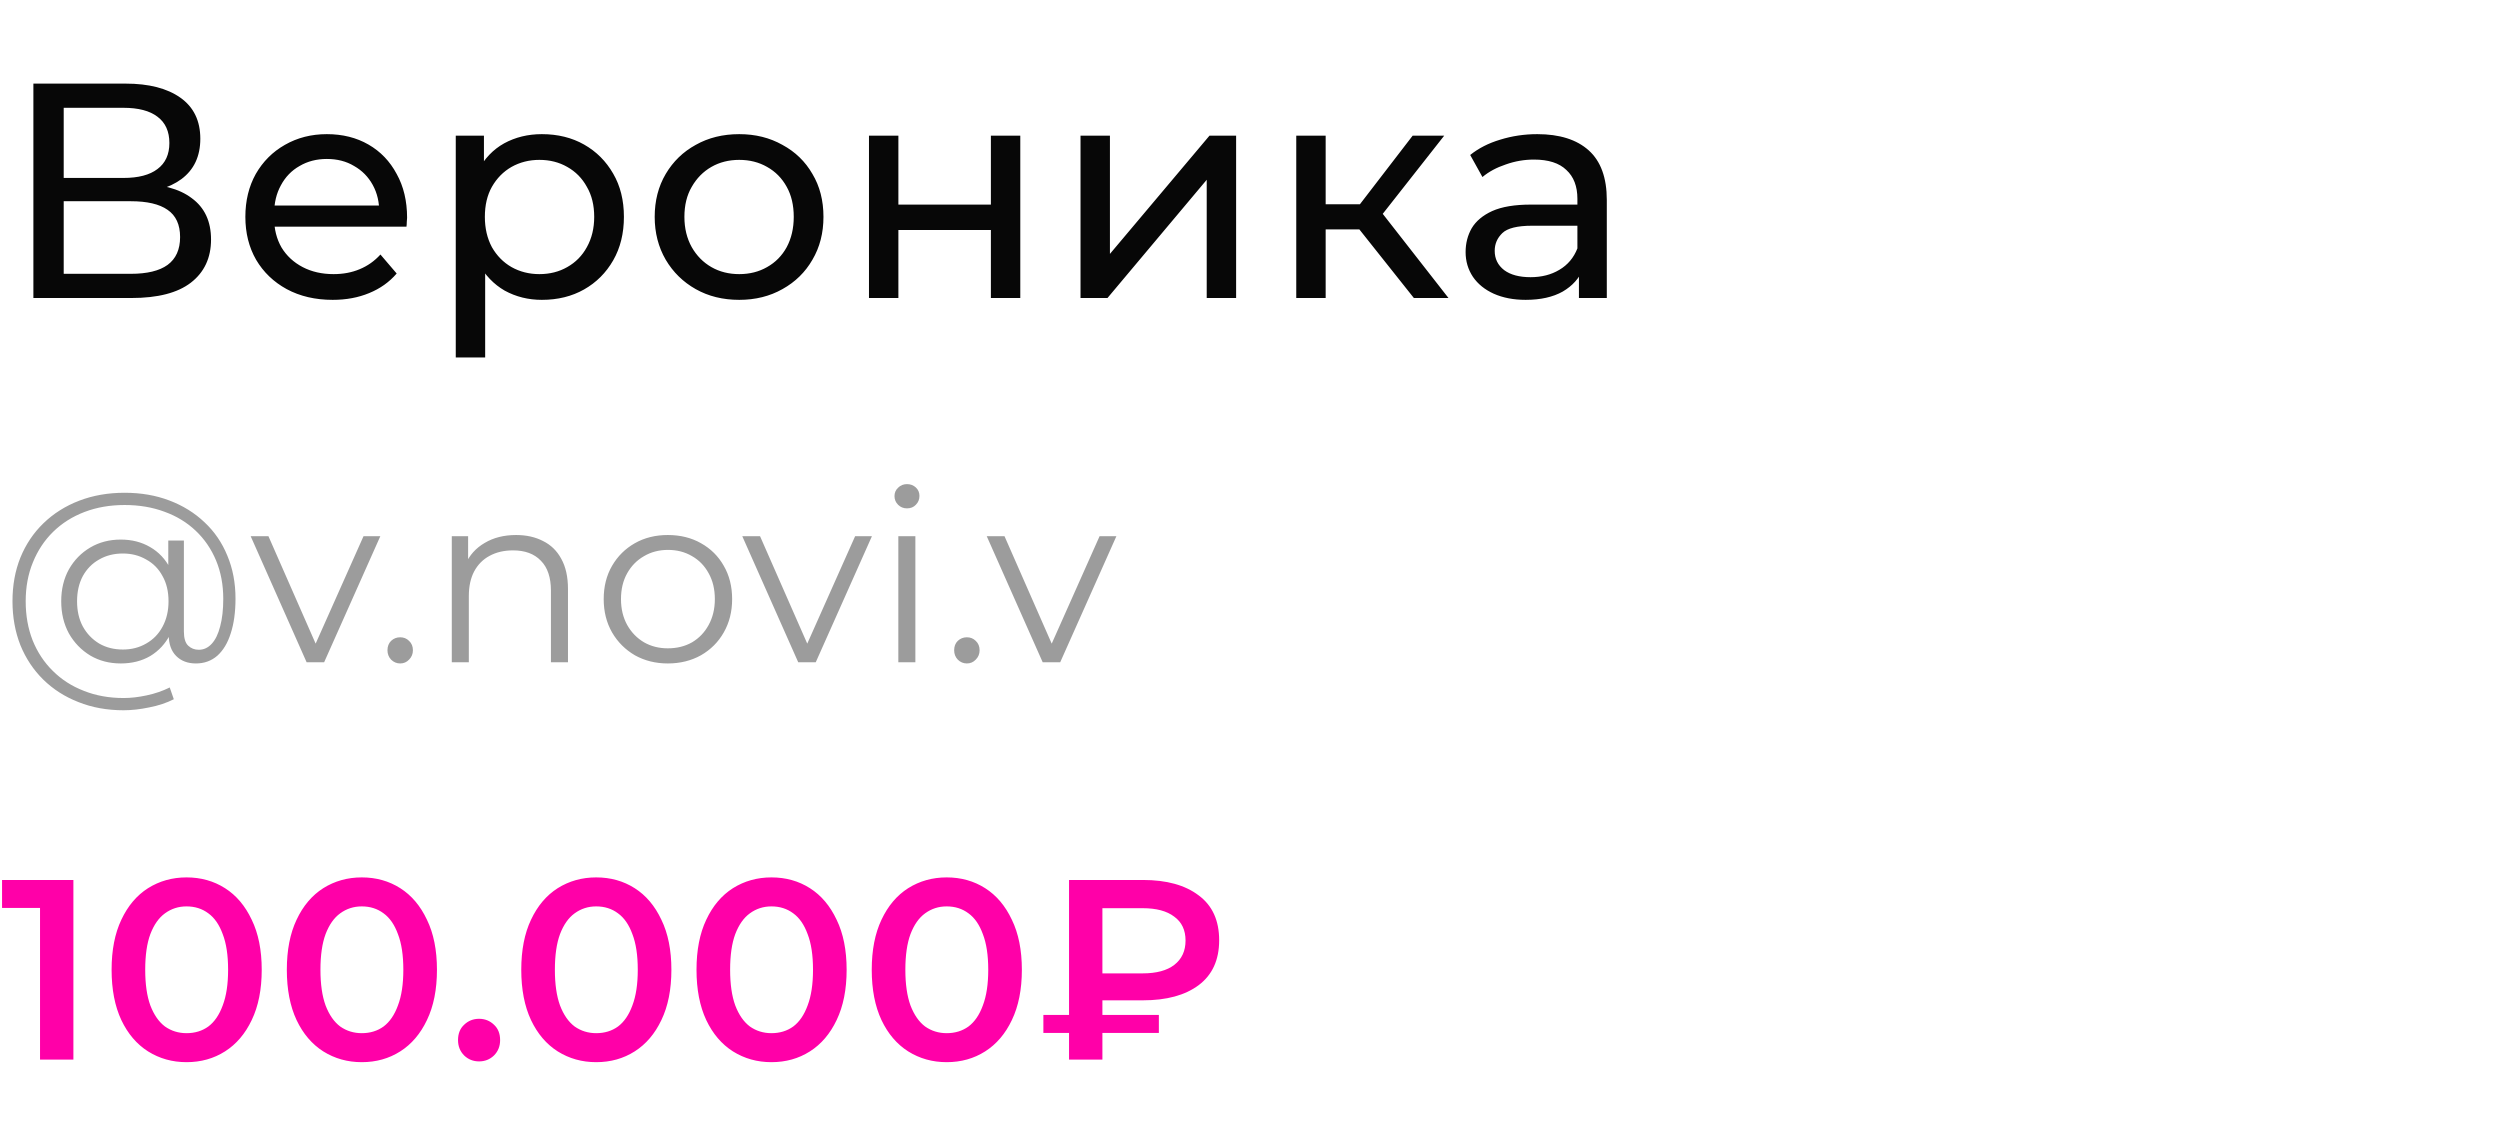
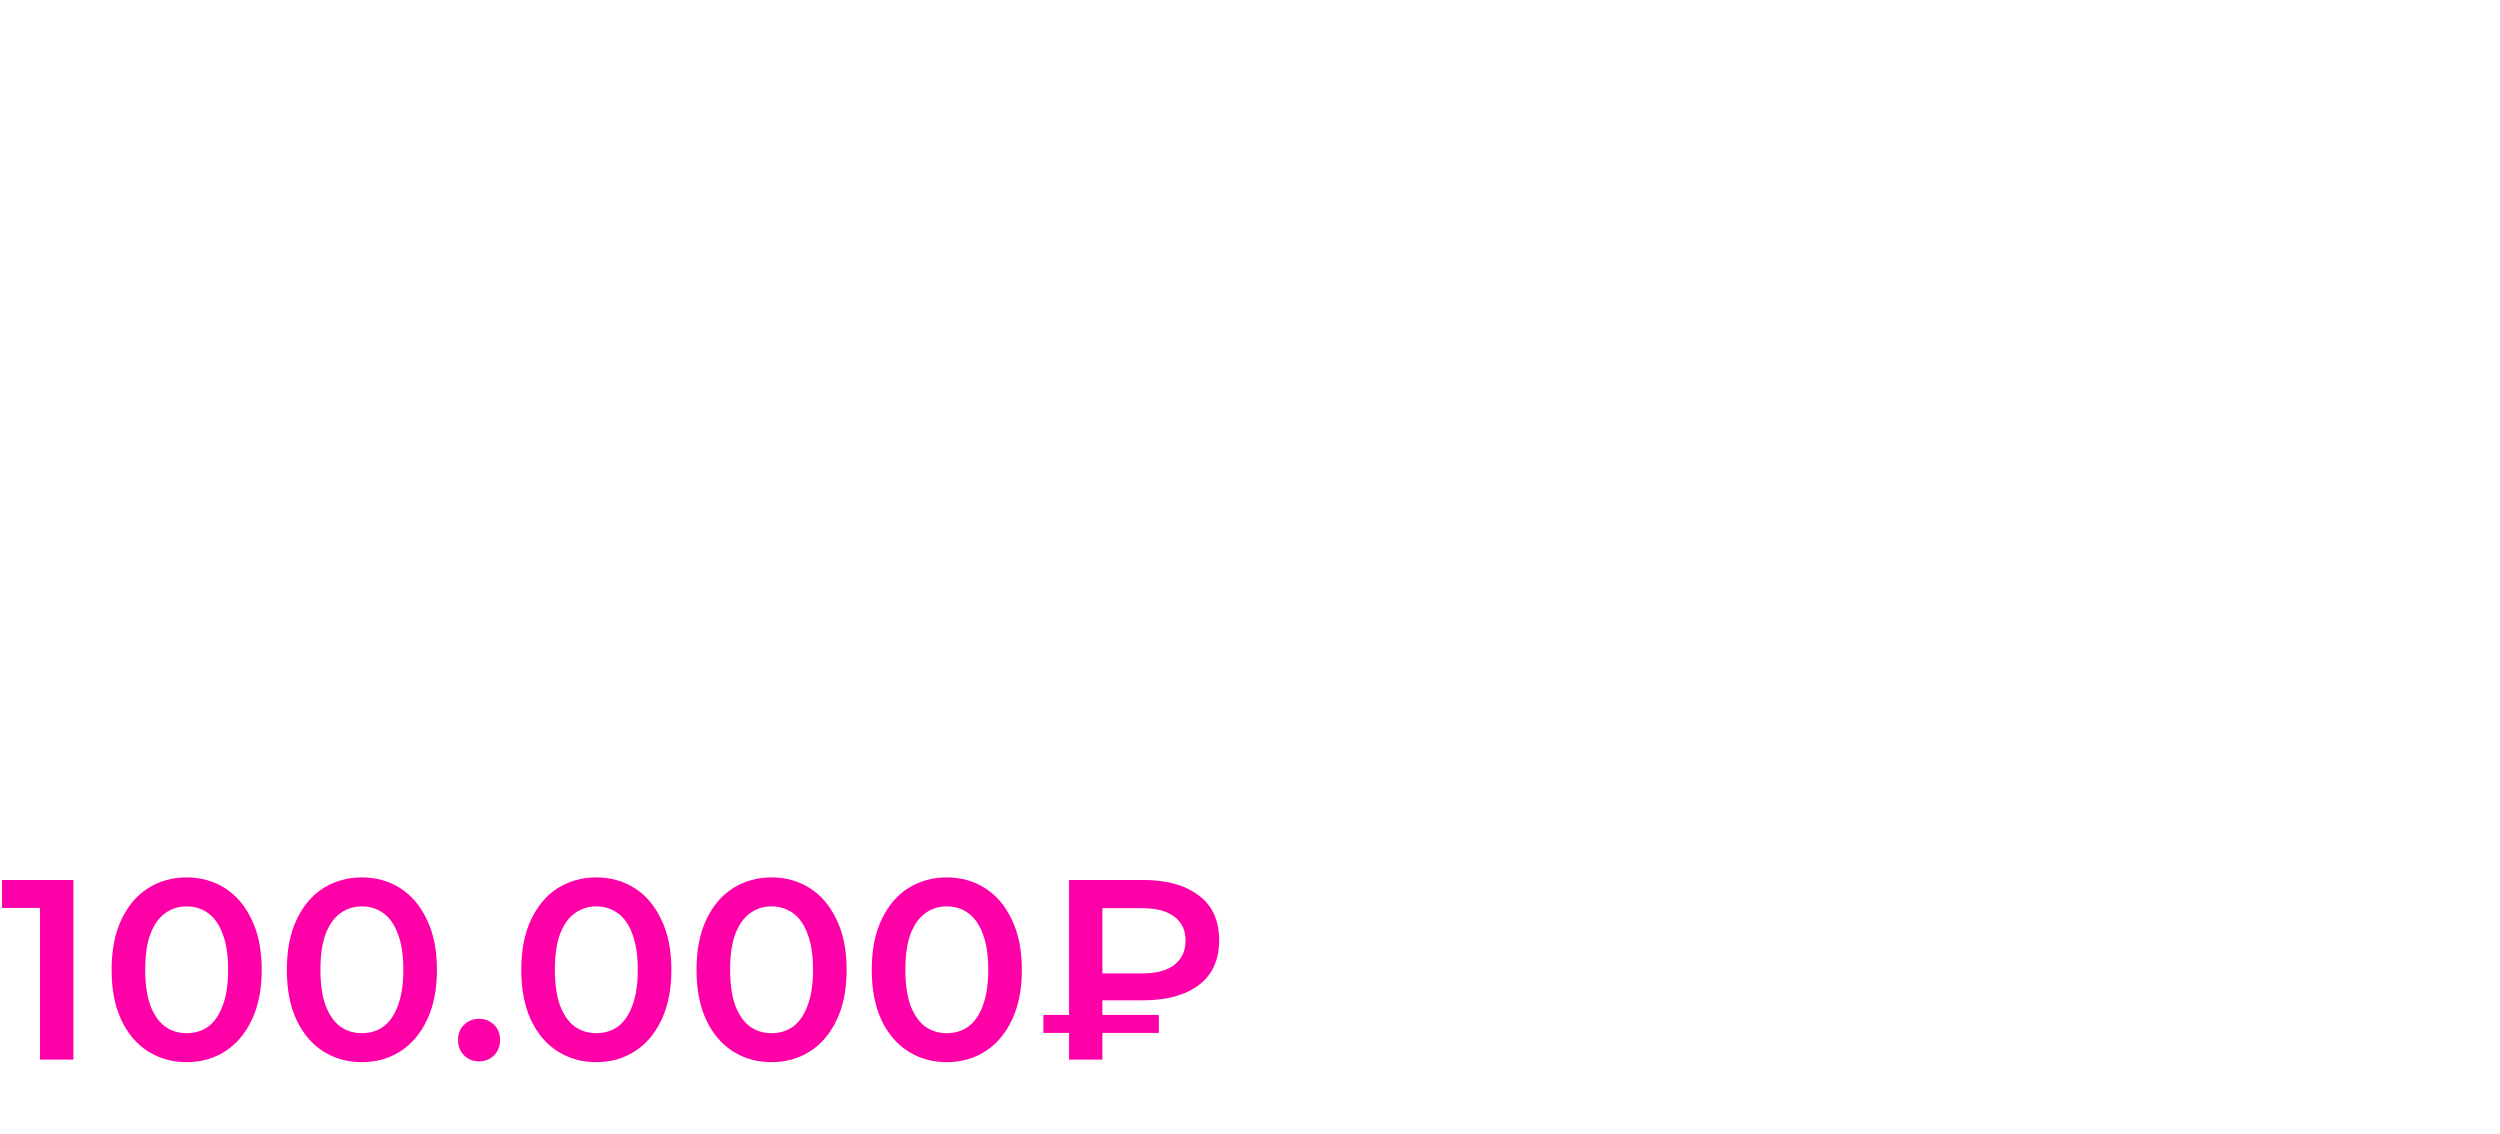
<svg xmlns="http://www.w3.org/2000/svg" width="302" height="137" viewBox="0 0 302 137" fill="none">
-   <path d="M4.033 36V10.1H15.17C17.982 10.1 20.19 10.667 21.793 11.802C23.396 12.937 24.198 14.589 24.198 16.76C24.198 18.881 23.433 20.509 21.904 21.644C20.375 22.754 18.364 23.309 15.873 23.309L16.539 22.199C19.425 22.199 21.633 22.779 23.162 23.938C24.716 25.073 25.493 26.738 25.493 28.933C25.493 31.153 24.679 32.892 23.051 34.15C21.448 35.383 19.055 36 15.873 36H4.033ZM7.696 33.077H15.799C17.772 33.077 19.252 32.719 20.239 32.004C21.25 31.264 21.756 30.142 21.756 28.637C21.756 27.132 21.25 26.035 20.239 25.344C19.252 24.653 17.772 24.308 15.799 24.308H7.696V33.077ZM7.696 21.496H14.911C16.712 21.496 18.081 21.138 19.018 20.423C19.98 19.708 20.461 18.659 20.461 17.278C20.461 15.872 19.98 14.811 19.018 14.096C18.081 13.381 16.712 13.023 14.911 13.023H7.696V21.496ZM40.185 36.222C38.088 36.222 36.238 35.79 34.635 34.927C33.056 34.064 31.823 32.88 30.935 31.375C30.071 29.87 29.64 28.144 29.64 26.195C29.64 24.246 30.059 22.52 30.898 21.015C31.761 19.51 32.933 18.339 34.413 17.5C35.917 16.637 37.607 16.205 39.482 16.205C41.381 16.205 43.058 16.624 44.514 17.463C45.969 18.302 47.104 19.486 47.918 21.015C48.756 22.52 49.176 24.283 49.176 26.306C49.176 26.454 49.163 26.627 49.139 26.824C49.139 27.021 49.126 27.206 49.102 27.379H32.415V24.826H47.252L45.809 25.714C45.833 24.456 45.574 23.334 45.032 22.347C44.489 21.36 43.737 20.596 42.775 20.053C41.837 19.486 40.74 19.202 39.482 19.202C38.248 19.202 37.151 19.486 36.189 20.053C35.227 20.596 34.474 21.373 33.932 22.384C33.389 23.371 33.118 24.505 33.118 25.788V26.38C33.118 27.687 33.414 28.859 34.006 29.895C34.622 30.906 35.473 31.696 36.559 32.263C37.644 32.83 38.89 33.114 40.296 33.114C41.455 33.114 42.503 32.917 43.441 32.522C44.403 32.127 45.241 31.535 45.957 30.746L47.918 33.04C47.03 34.076 45.92 34.865 44.588 35.408C43.28 35.951 41.813 36.222 40.185 36.222ZM65.453 36.222C63.825 36.222 62.333 35.852 60.976 35.112C59.644 34.347 58.571 33.225 57.757 31.745C56.968 30.265 56.573 28.415 56.573 26.195C56.573 23.975 56.955 22.125 57.72 20.645C58.509 19.165 59.57 18.055 60.902 17.315C62.259 16.575 63.776 16.205 65.453 16.205C67.377 16.205 69.079 16.624 70.559 17.463C72.039 18.302 73.211 19.473 74.074 20.978C74.937 22.458 75.369 24.197 75.369 26.195C75.369 28.193 74.937 29.944 74.074 31.449C73.211 32.954 72.039 34.125 70.559 34.964C69.079 35.803 67.377 36.222 65.453 36.222ZM55.056 43.178V16.39H58.46V21.681L58.238 26.232L58.608 30.783V43.178H55.056ZM65.157 33.114C66.415 33.114 67.537 32.83 68.524 32.263C69.535 31.696 70.325 30.894 70.892 29.858C71.484 28.797 71.78 27.576 71.78 26.195C71.78 24.789 71.484 23.58 70.892 22.569C70.325 21.533 69.535 20.731 68.524 20.164C67.537 19.597 66.415 19.313 65.157 19.313C63.924 19.313 62.801 19.597 61.79 20.164C60.803 20.731 60.014 21.533 59.422 22.569C58.855 23.58 58.571 24.789 58.571 26.195C58.571 27.576 58.855 28.797 59.422 29.858C60.014 30.894 60.803 31.696 61.79 32.263C62.801 32.83 63.924 33.114 65.157 33.114ZM89.299 36.222C87.325 36.222 85.574 35.79 84.045 34.927C82.515 34.064 81.307 32.88 80.419 31.375C79.531 29.846 79.087 28.119 79.087 26.195C79.087 24.246 79.531 22.52 80.419 21.015C81.307 19.51 82.515 18.339 84.045 17.5C85.574 16.637 87.325 16.205 89.299 16.205C91.247 16.205 92.986 16.637 94.516 17.5C96.07 18.339 97.278 19.51 98.142 21.015C99.03 22.495 99.474 24.222 99.474 26.195C99.474 28.144 99.03 29.87 98.142 31.375C97.278 32.88 96.07 34.064 94.516 34.927C92.986 35.79 91.247 36.222 89.299 36.222ZM89.299 33.114C90.557 33.114 91.679 32.83 92.666 32.263C93.677 31.696 94.466 30.894 95.034 29.858C95.601 28.797 95.885 27.576 95.885 26.195C95.885 24.789 95.601 23.58 95.034 22.569C94.466 21.533 93.677 20.731 92.666 20.164C91.679 19.597 90.557 19.313 89.299 19.313C88.041 19.313 86.918 19.597 85.932 20.164C84.945 20.731 84.156 21.533 83.564 22.569C82.972 23.58 82.676 24.789 82.676 26.195C82.676 27.576 82.972 28.797 83.564 29.858C84.156 30.894 84.945 31.696 85.932 32.263C86.918 32.83 88.041 33.114 89.299 33.114ZM104.973 36V16.39H108.525V24.715H119.699V16.39H123.251V36H119.699V27.786H108.525V36H104.973ZM130.527 36V16.39H134.079V30.672L146.104 16.39H149.323V36H145.771V21.718L133.783 36H130.527ZM170.796 36L163.211 26.454L166.134 24.678L174.977 36H170.796ZM156.588 36V16.39H160.14V36H156.588ZM159.067 27.712V24.678H165.542V27.712H159.067ZM166.43 26.602L163.137 26.158L170.648 16.39H174.459L166.43 26.602ZM190.735 36V31.856L190.55 31.079V24.012C190.55 22.507 190.106 21.348 189.218 20.534C188.354 19.695 187.047 19.276 185.296 19.276C184.136 19.276 183.002 19.473 181.892 19.868C180.782 20.238 179.844 20.744 179.08 21.385L177.6 18.721C178.611 17.907 179.82 17.29 181.226 16.871C182.656 16.427 184.149 16.205 185.703 16.205C188.391 16.205 190.463 16.859 191.919 18.166C193.374 19.473 194.102 21.471 194.102 24.16V36H190.735ZM184.297 36.222C182.841 36.222 181.559 35.975 180.449 35.482C179.363 34.989 178.525 34.31 177.933 33.447C177.341 32.559 177.045 31.56 177.045 30.45C177.045 29.389 177.291 28.427 177.785 27.564C178.303 26.701 179.129 26.01 180.264 25.492C181.423 24.974 182.977 24.715 184.926 24.715H191.142V27.268H185.074C183.298 27.268 182.101 27.564 181.485 28.156C180.868 28.748 180.56 29.463 180.56 30.302C180.56 31.264 180.942 32.041 181.707 32.633C182.471 33.2 183.532 33.484 184.889 33.484C186.221 33.484 187.38 33.188 188.367 32.596C189.378 32.004 190.106 31.141 190.55 30.006L191.253 32.448C190.784 33.607 189.958 34.532 188.774 35.223C187.59 35.889 186.097 36.222 184.297 36.222Z" fill="#070707" />
  <path d="M4.836 128V107.85L6.603 109.679H0.248V106.3H8.866V128H4.836ZM22.533 128.31C20.817 128.31 19.267 127.876 17.883 127.008C16.519 126.14 15.444 124.879 14.659 123.226C13.873 121.552 13.481 119.527 13.481 117.15C13.481 114.773 13.873 112.758 14.659 111.105C15.444 109.431 16.519 108.16 17.883 107.292C19.267 106.424 20.817 105.99 22.533 105.99C24.269 105.99 25.819 106.424 27.183 107.292C28.547 108.16 29.621 109.431 30.407 111.105C31.213 112.758 31.616 114.773 31.616 117.15C31.616 119.527 31.213 121.552 30.407 123.226C29.621 124.879 28.547 126.14 27.183 127.008C25.819 127.876 24.269 128.31 22.533 128.31ZM22.533 124.807C23.545 124.807 24.424 124.538 25.168 124.001C25.912 123.443 26.49 122.596 26.904 121.459C27.338 120.322 27.555 118.886 27.555 117.15C27.555 115.393 27.338 113.957 26.904 112.841C26.49 111.704 25.912 110.867 25.168 110.33C24.424 109.772 23.545 109.493 22.533 109.493C21.561 109.493 20.693 109.772 19.929 110.33C19.185 110.867 18.596 111.704 18.162 112.841C17.748 113.957 17.542 115.393 17.542 117.15C17.542 118.886 17.748 120.322 18.162 121.459C18.596 122.596 19.185 123.443 19.929 124.001C20.693 124.538 21.561 124.807 22.533 124.807ZM43.701 128.31C41.986 128.31 40.436 127.876 39.051 127.008C37.687 126.14 36.612 124.879 35.827 123.226C35.042 121.552 34.649 119.527 34.649 117.15C34.649 114.773 35.042 112.758 35.827 111.105C36.612 109.431 37.687 108.16 39.051 107.292C40.436 106.424 41.986 105.99 43.701 105.99C45.437 105.99 46.987 106.424 48.351 107.292C49.715 108.16 50.79 109.431 51.575 111.105C52.381 112.758 52.784 114.773 52.784 117.15C52.784 119.527 52.381 121.552 51.575 123.226C50.79 124.879 49.715 126.14 48.351 127.008C46.987 127.876 45.437 128.31 43.701 128.31ZM43.701 124.807C44.714 124.807 45.592 124.538 46.336 124.001C47.08 123.443 47.659 122.596 48.072 121.459C48.506 120.322 48.723 118.886 48.723 117.15C48.723 115.393 48.506 113.957 48.072 112.841C47.659 111.704 47.08 110.867 46.336 110.33C45.592 109.772 44.714 109.493 43.701 109.493C42.73 109.493 41.862 109.772 41.097 110.33C40.353 110.867 39.764 111.704 39.33 112.841C38.917 113.957 38.71 115.393 38.71 117.15C38.71 118.886 38.917 120.322 39.33 121.459C39.764 122.596 40.353 123.443 41.097 124.001C41.862 124.538 42.73 124.807 43.701 124.807ZM57.872 128.217C57.169 128.217 56.57 127.979 56.074 127.504C55.578 127.008 55.33 126.388 55.33 125.644C55.33 124.859 55.578 124.239 56.074 123.784C56.57 123.309 57.169 123.071 57.872 123.071C58.575 123.071 59.174 123.309 59.67 123.784C60.166 124.239 60.414 124.859 60.414 125.644C60.414 126.388 60.166 127.008 59.67 127.504C59.174 127.979 58.575 128.217 57.872 128.217ZM72.021 128.31C70.306 128.31 68.756 127.876 67.371 127.008C66.007 126.14 64.933 124.879 64.147 123.226C63.362 121.552 62.969 119.527 62.969 117.15C62.969 114.773 63.362 112.758 64.147 111.105C64.933 109.431 66.007 108.16 67.371 107.292C68.756 106.424 70.306 105.99 72.021 105.99C73.757 105.99 75.307 106.424 76.671 107.292C78.035 108.16 79.11 109.431 79.895 111.105C80.701 112.758 81.104 114.773 81.104 117.15C81.104 119.527 80.701 121.552 79.895 123.226C79.11 124.879 78.035 126.14 76.671 127.008C75.307 127.876 73.757 128.31 72.021 128.31ZM72.021 124.807C73.034 124.807 73.912 124.538 74.656 124.001C75.4 123.443 75.979 122.596 76.392 121.459C76.826 120.322 77.043 118.886 77.043 117.15C77.043 115.393 76.826 113.957 76.392 112.841C75.979 111.704 75.4 110.867 74.656 110.33C73.912 109.772 73.034 109.493 72.021 109.493C71.05 109.493 70.182 109.772 69.417 110.33C68.673 110.867 68.084 111.704 67.65 112.841C67.237 113.957 67.03 115.393 67.03 117.15C67.03 118.886 67.237 120.322 67.65 121.459C68.084 122.596 68.673 123.443 69.417 124.001C70.182 124.538 71.05 124.807 72.021 124.807ZM93.19 128.31C91.474 128.31 89.924 127.876 88.54 127.008C87.176 126.14 86.101 124.879 85.316 123.226C84.53 121.552 84.138 119.527 84.138 117.15C84.138 114.773 84.53 112.758 85.316 111.105C86.101 109.431 87.176 108.16 88.54 107.292C89.924 106.424 91.474 105.99 93.19 105.99C94.926 105.99 96.476 106.424 97.84 107.292C99.204 108.16 100.278 109.431 101.064 111.105C101.87 112.758 102.273 114.773 102.273 117.15C102.273 119.527 101.87 121.552 101.064 123.226C100.278 124.879 99.204 126.14 97.84 127.008C96.476 127.876 94.926 128.31 93.19 128.31ZM93.19 124.807C94.202 124.807 95.081 124.538 95.825 124.001C96.569 123.443 97.147 122.596 97.561 121.459C97.995 120.322 98.212 118.886 98.212 117.15C98.212 115.393 97.995 113.957 97.561 112.841C97.147 111.704 96.569 110.867 95.825 110.33C95.081 109.772 94.202 109.493 93.19 109.493C92.218 109.493 91.35 109.772 90.586 110.33C89.842 110.867 89.253 111.704 88.819 112.841C88.405 113.957 88.199 115.393 88.199 117.15C88.199 118.886 88.405 120.322 88.819 121.459C89.253 122.596 89.842 123.443 90.586 124.001C91.35 124.538 92.218 124.807 93.19 124.807ZM114.358 128.31C112.643 128.31 111.093 127.876 109.708 127.008C108.344 126.14 107.269 124.879 106.484 123.226C105.699 121.552 105.306 119.527 105.306 117.15C105.306 114.773 105.699 112.758 106.484 111.105C107.269 109.431 108.344 108.16 109.708 107.292C111.093 106.424 112.643 105.99 114.358 105.99C116.094 105.99 117.644 106.424 119.008 107.292C120.372 108.16 121.447 109.431 122.232 111.105C123.038 112.758 123.441 114.773 123.441 117.15C123.441 119.527 123.038 121.552 122.232 123.226C121.447 124.879 120.372 126.14 119.008 127.008C117.644 127.876 116.094 128.31 114.358 128.31ZM114.358 124.807C115.371 124.807 116.249 124.538 116.993 124.001C117.737 123.443 118.316 122.596 118.729 121.459C119.163 120.322 119.38 118.886 119.38 117.15C119.38 115.393 119.163 113.957 118.729 112.841C118.316 111.704 117.737 110.867 116.993 110.33C116.249 109.772 115.371 109.493 114.358 109.493C113.387 109.493 112.519 109.772 111.754 110.33C111.01 110.867 110.421 111.704 109.987 112.841C109.574 113.957 109.367 115.393 109.367 117.15C109.367 118.886 109.574 120.322 109.987 121.459C110.421 122.596 111.01 123.443 111.754 124.001C112.519 124.538 113.387 124.807 114.358 124.807ZM129.14 128V106.3H138.068C140.92 106.3 143.163 106.92 144.795 108.16C146.449 109.379 147.275 111.188 147.275 113.585C147.275 115.962 146.449 117.77 144.795 119.01C143.163 120.229 140.92 120.839 138.068 120.839H131.372L133.17 118.979V128H129.14ZM133.17 119.413L131.372 117.584H138.037C139.691 117.584 140.962 117.243 141.85 116.561C142.76 115.858 143.214 114.877 143.214 113.616C143.214 112.355 142.76 111.394 141.85 110.733C140.962 110.051 139.691 109.71 138.037 109.71H131.372L133.17 107.726V119.413ZM126.04 124.776V122.606H139.99V124.776H126.04Z" fill="#FF00A8" />
-   <path d="M14.935 85.8C12.944 85.8 11.126 85.471 9.483 84.814C7.84 84.176 6.419 83.267 5.22 82.088C4.041 80.928 3.122 79.546 2.465 77.941C1.827 76.317 1.508 74.548 1.508 72.634C1.508 70.701 1.827 68.941 2.465 67.356C3.122 65.751 4.05 64.369 5.249 63.209C6.467 62.03 7.907 61.121 9.57 60.483C11.233 59.845 13.06 59.526 15.051 59.526C17.023 59.526 18.821 59.835 20.445 60.454C22.088 61.073 23.509 61.952 24.708 63.093C25.907 64.214 26.825 65.558 27.463 67.124C28.12 68.69 28.449 70.42 28.449 72.315C28.449 73.939 28.256 75.341 27.869 76.52C27.502 77.68 26.96 78.579 26.245 79.217C25.53 79.836 24.669 80.145 23.664 80.145C22.678 80.145 21.885 79.845 21.286 79.246C20.687 78.647 20.387 77.806 20.387 76.723V74.432L20.619 72.576L20.329 69.676V65.297H22.214V76.288C22.214 77.1 22.388 77.67 22.736 77.999C23.084 78.328 23.509 78.492 24.012 78.492C24.611 78.492 25.133 78.25 25.578 77.767C26.023 77.284 26.361 76.588 26.593 75.679C26.844 74.751 26.97 73.639 26.97 72.344C26.97 70.643 26.68 69.096 26.1 67.704C25.52 66.312 24.698 65.113 23.635 64.108C22.572 63.103 21.315 62.339 19.865 61.817C18.415 61.276 16.81 61.005 15.051 61.005C13.292 61.005 11.677 61.285 10.208 61.846C8.739 62.407 7.472 63.209 6.409 64.253C5.365 65.278 4.553 66.505 3.973 67.936C3.393 69.347 3.103 70.913 3.103 72.634C3.103 74.355 3.383 75.93 3.944 77.361C4.524 78.792 5.336 80.019 6.38 81.044C7.424 82.088 8.671 82.89 10.121 83.451C11.571 84.031 13.176 84.321 14.935 84.321C15.805 84.321 16.733 84.215 17.719 84.002C18.724 83.789 19.652 83.47 20.503 83.045L20.996 84.466C20.126 84.911 19.14 85.239 18.038 85.452C16.936 85.684 15.902 85.8 14.935 85.8ZM14.587 80.145C13.214 80.145 11.987 79.826 10.904 79.188C9.821 78.531 8.961 77.641 8.323 76.52C7.704 75.379 7.395 74.084 7.395 72.634C7.395 71.184 7.704 69.898 8.323 68.777C8.961 67.656 9.821 66.776 10.904 66.138C11.987 65.5 13.214 65.181 14.587 65.181C15.921 65.181 17.1 65.481 18.125 66.08C19.169 66.679 19.981 67.54 20.561 68.661C21.16 69.763 21.46 71.087 21.46 72.634C21.46 74.181 21.16 75.515 20.561 76.636C19.981 77.757 19.179 78.627 18.154 79.246C17.129 79.845 15.94 80.145 14.587 80.145ZM14.848 78.463C15.892 78.463 16.83 78.221 17.661 77.738C18.512 77.255 19.169 76.578 19.633 75.708C20.116 74.819 20.358 73.794 20.358 72.634C20.358 71.455 20.116 70.44 19.633 69.589C19.169 68.719 18.512 68.052 17.661 67.588C16.83 67.105 15.892 66.863 14.848 66.863C13.765 66.863 12.808 67.105 11.977 67.588C11.146 68.052 10.488 68.719 10.005 69.589C9.541 70.459 9.309 71.474 9.309 72.634C9.309 73.794 9.541 74.809 10.005 75.679C10.488 76.549 11.146 77.235 11.977 77.738C12.808 78.221 13.765 78.463 14.848 78.463ZM37.039 80L30.282 64.775H32.428L38.634 78.898H37.619L43.912 64.775H45.942L39.156 80H37.039ZM48.343 80.145C47.918 80.145 47.551 79.99 47.242 79.681C46.952 79.372 46.806 78.995 46.806 78.55C46.806 78.086 46.952 77.709 47.242 77.419C47.551 77.129 47.918 76.984 48.343 76.984C48.769 76.984 49.127 77.129 49.416 77.419C49.726 77.709 49.88 78.086 49.88 78.55C49.88 78.995 49.726 79.372 49.416 79.681C49.127 79.99 48.769 80.145 48.343 80.145ZM62.348 64.63C63.585 64.63 64.668 64.872 65.596 65.355C66.543 65.819 67.278 66.534 67.8 67.501C68.341 68.468 68.612 69.686 68.612 71.155V80H66.553V71.358C66.553 69.753 66.147 68.545 65.335 67.733C64.542 66.902 63.421 66.486 61.971 66.486C60.888 66.486 59.941 66.708 59.129 67.153C58.336 67.578 57.718 68.207 57.273 69.038C56.848 69.85 56.635 70.836 56.635 71.996V80H54.576V64.775H56.548V68.951L56.229 68.168C56.712 67.066 57.486 66.206 58.549 65.587C59.612 64.949 60.879 64.63 62.348 64.63ZM80.67 80.145C79.2 80.145 77.876 79.816 76.697 79.159C75.537 78.482 74.618 77.564 73.942 76.404C73.265 75.225 72.927 73.881 72.927 72.373C72.927 70.846 73.265 69.502 73.942 68.342C74.618 67.182 75.537 66.273 76.697 65.616C77.857 64.959 79.181 64.63 80.67 64.63C82.178 64.63 83.512 64.959 84.672 65.616C85.851 66.273 86.769 67.182 87.427 68.342C88.103 69.502 88.442 70.846 88.442 72.373C88.442 73.881 88.103 75.225 87.427 76.404C86.769 77.564 85.851 78.482 84.672 79.159C83.492 79.816 82.158 80.145 80.67 80.145ZM80.67 78.318C81.772 78.318 82.748 78.076 83.599 77.593C84.449 77.09 85.116 76.394 85.6 75.505C86.102 74.596 86.354 73.552 86.354 72.373C86.354 71.174 86.102 70.13 85.6 69.241C85.116 68.352 84.449 67.665 83.599 67.182C82.748 66.679 81.781 66.428 80.699 66.428C79.616 66.428 78.649 66.679 77.799 67.182C76.948 67.665 76.271 68.352 75.769 69.241C75.266 70.13 75.015 71.174 75.015 72.373C75.015 73.552 75.266 74.596 75.769 75.505C76.271 76.394 76.948 77.09 77.799 77.593C78.649 78.076 79.606 78.318 80.67 78.318ZM96.425 80L89.668 64.775H91.814L98.02 78.898H97.005L103.298 64.775H105.328L98.543 80H96.425ZM108.518 80V64.775H110.577V80H108.518ZM109.562 61.411C109.137 61.411 108.779 61.266 108.489 60.976C108.199 60.686 108.054 60.338 108.054 59.932C108.054 59.526 108.199 59.188 108.489 58.917C108.779 58.627 109.137 58.482 109.562 58.482C109.988 58.482 110.345 58.617 110.635 58.888C110.925 59.159 111.07 59.497 111.07 59.903C111.07 60.328 110.925 60.686 110.635 60.976C110.365 61.266 110.007 61.411 109.562 61.411ZM116.799 80.145C116.374 80.145 116.007 79.99 115.697 79.681C115.407 79.372 115.262 78.995 115.262 78.55C115.262 78.086 115.407 77.709 115.697 77.419C116.007 77.129 116.374 76.984 116.799 76.984C117.225 76.984 117.582 77.129 117.872 77.419C118.182 77.709 118.336 78.086 118.336 78.55C118.336 78.995 118.182 79.372 117.872 79.681C117.582 79.99 117.225 80.145 116.799 80.145ZM125.956 80L119.199 64.775H121.345L127.551 78.898H126.536L132.829 64.775H134.859L128.073 80H125.956Z" fill="#9C9C9C" />
</svg>